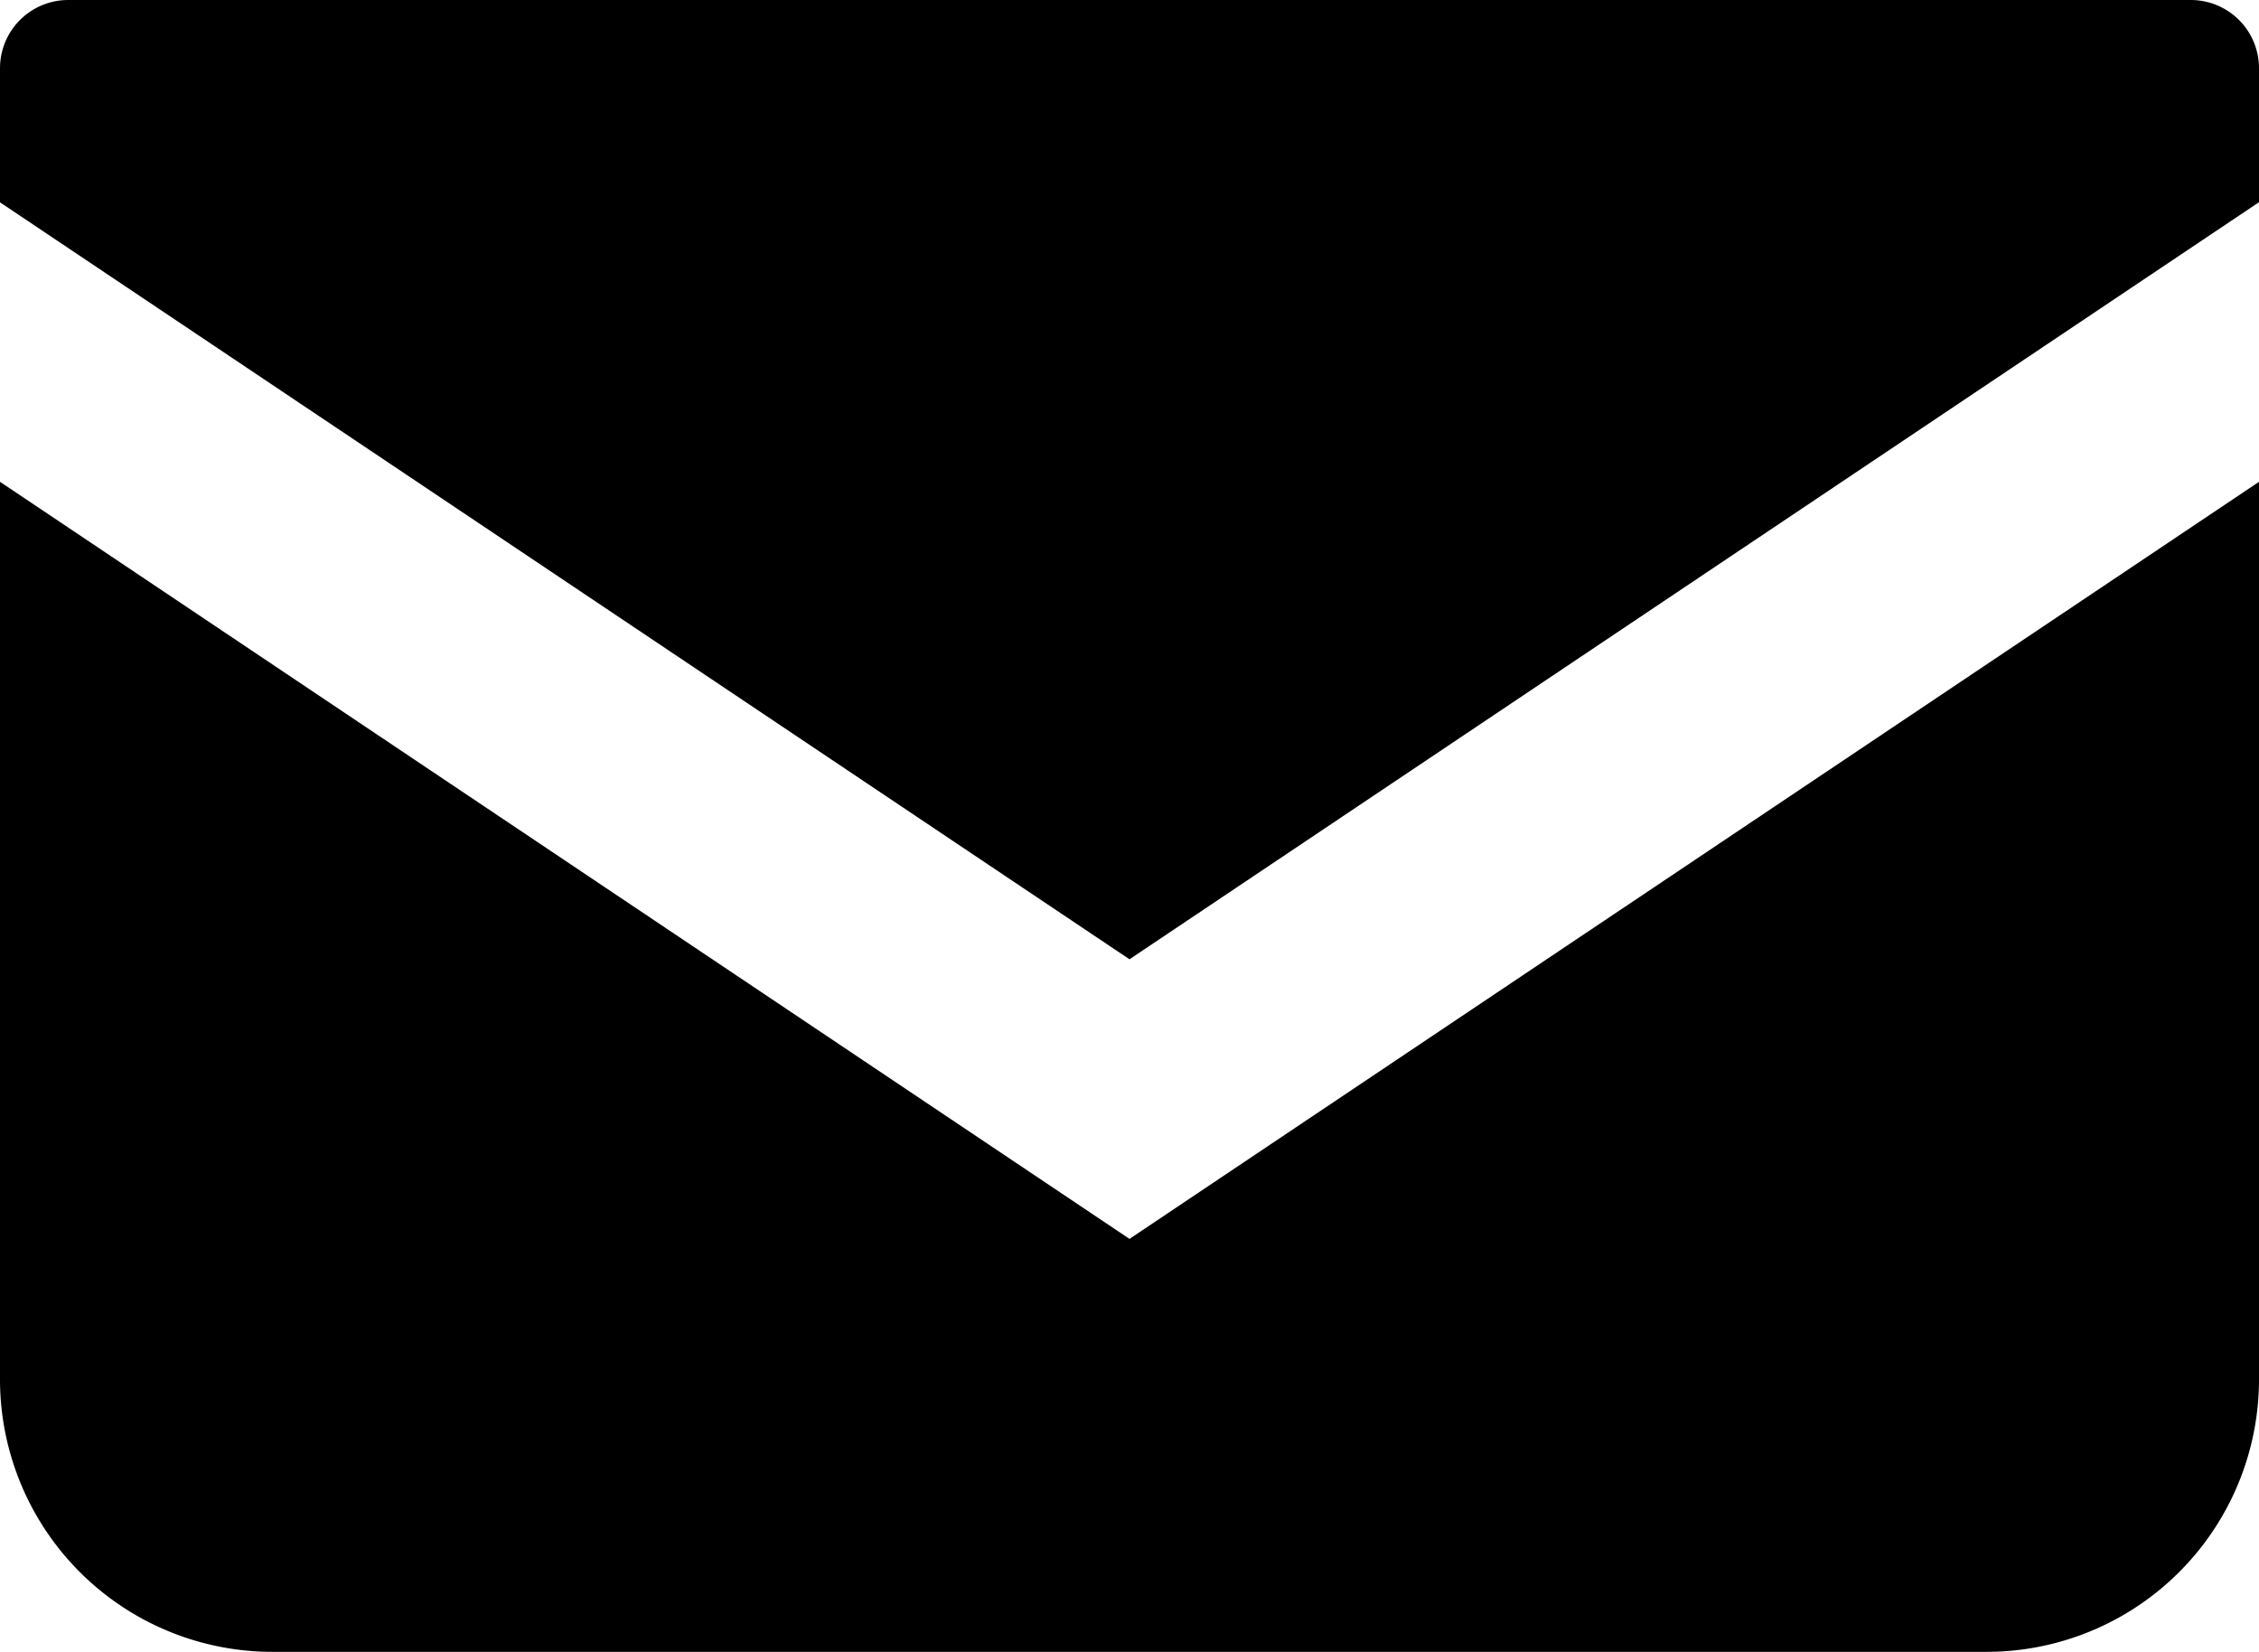
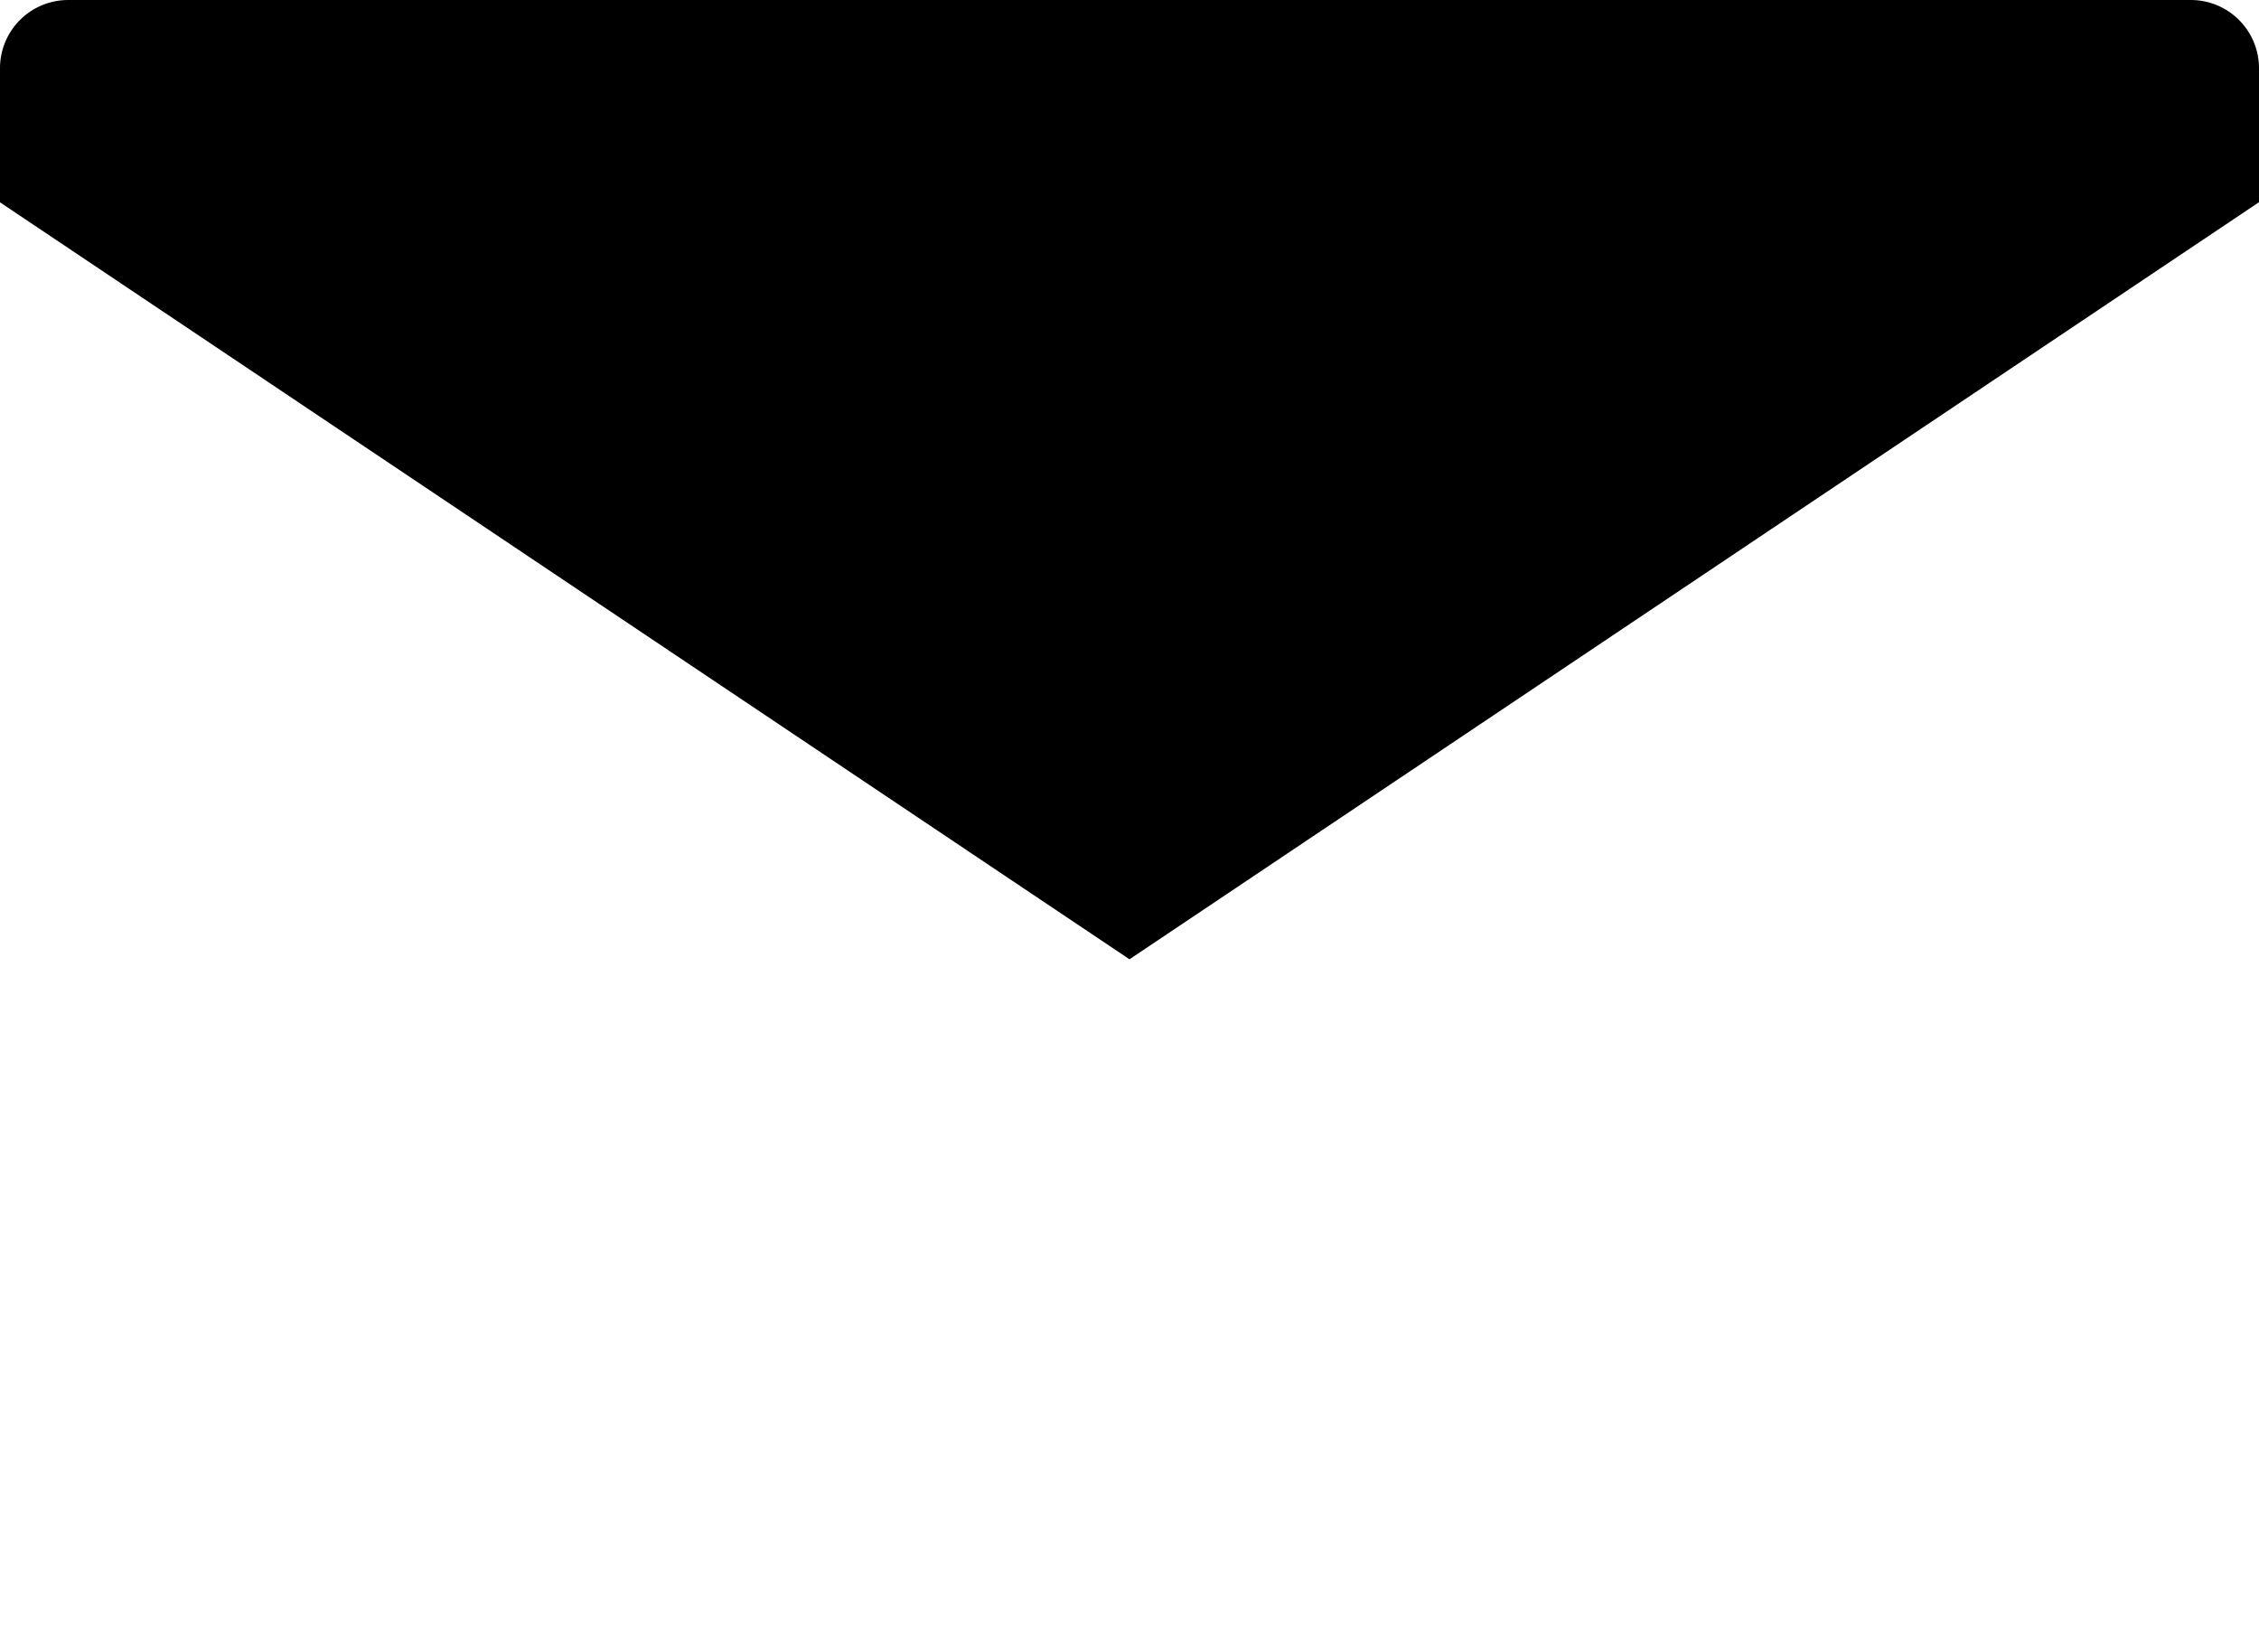
<svg xmlns="http://www.w3.org/2000/svg" id="グループ_539" data-name="グループ 539" width="18.738" height="13.7" viewBox="0 0 18.738 13.7">
  <path id="パス_731" data-name="パス 731" d="M18.173,0H.565A.566.566,0,0,0,0,.566V1.678L9.369,7.956l9.369-6.279V.566A.566.566,0,0,0,18.173,0" transform="translate(0 0)" />
-   <path id="パス_732" data-name="パス 732" d="M0,109.173v7.444a2.26,2.26,0,0,0,2.261,2.26H16.477a2.26,2.26,0,0,0,2.261-2.26v-7.444l-9.369,6.279Z" transform="translate(0 -105.177)" />
</svg>